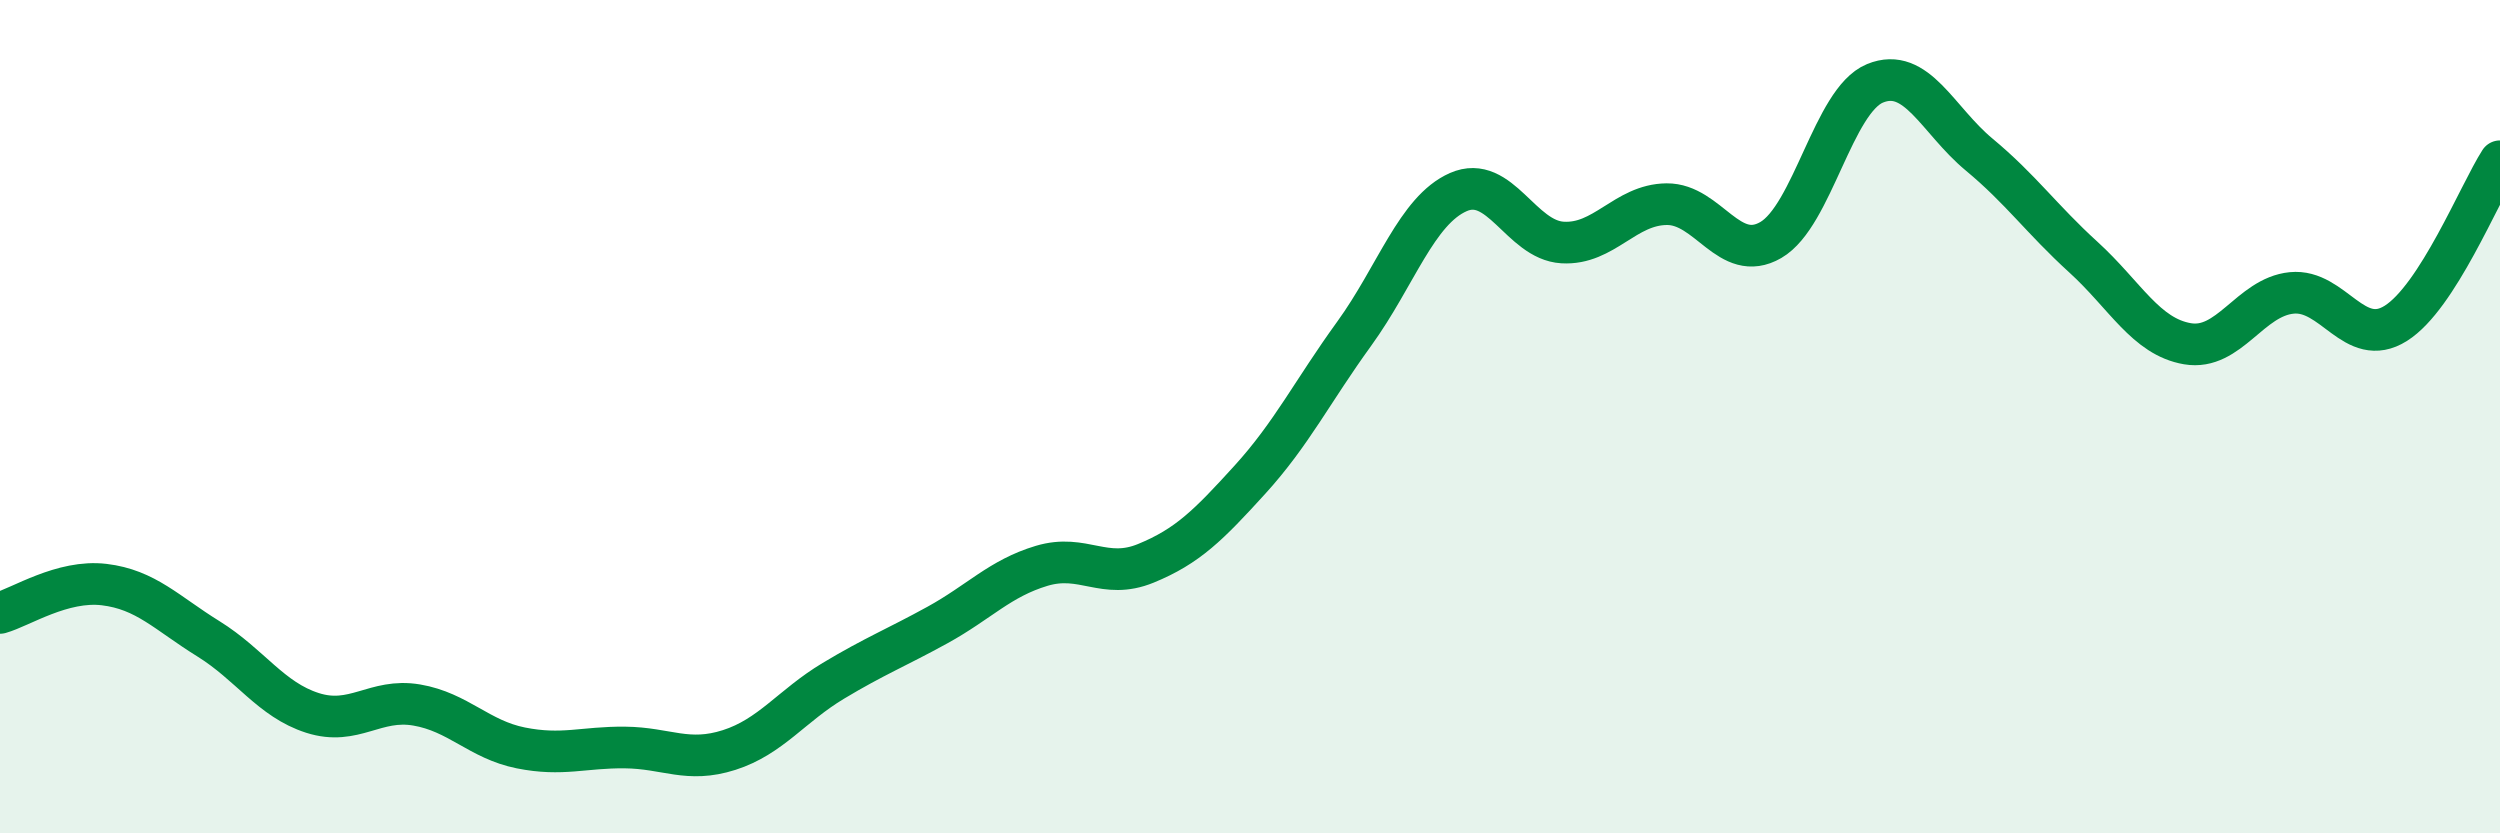
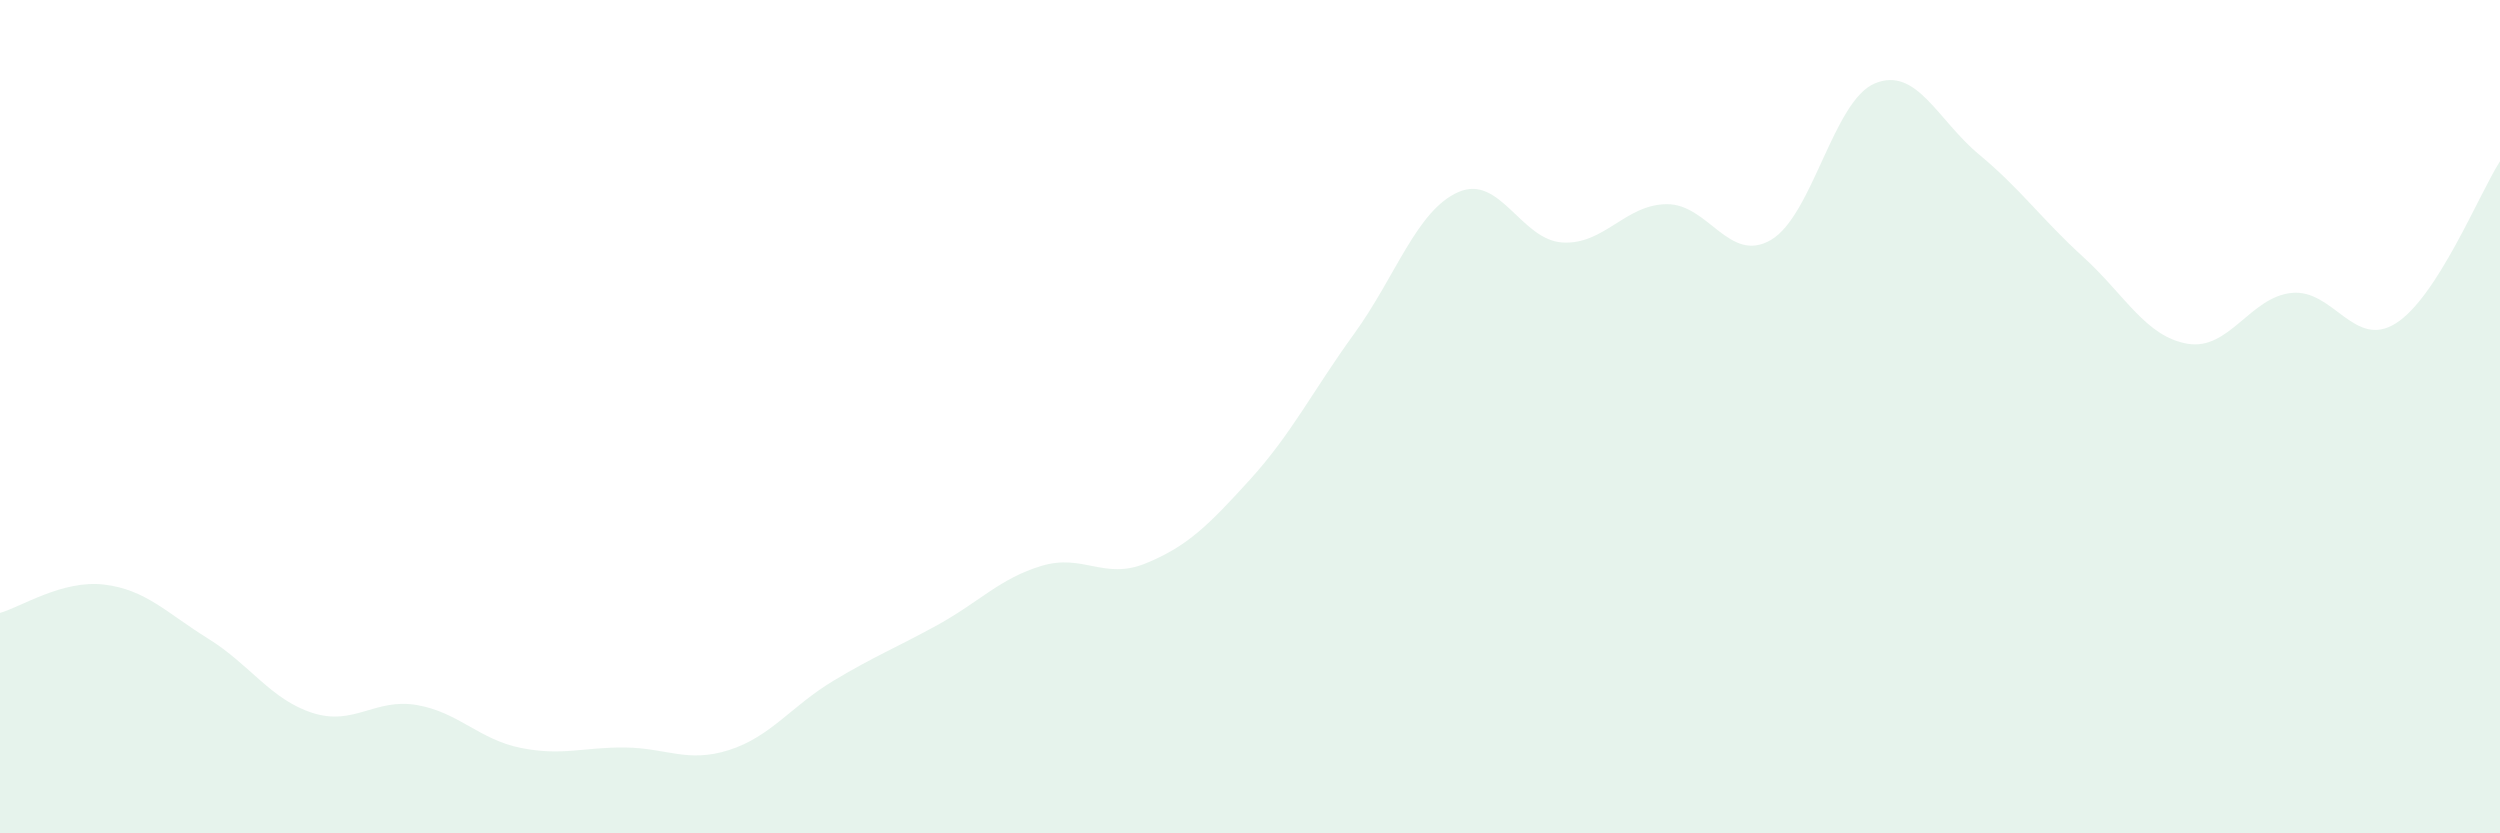
<svg xmlns="http://www.w3.org/2000/svg" width="60" height="20" viewBox="0 0 60 20">
  <path d="M 0,14.71 C 0.5,14.57 1.5,13.91 2.5,14.03 C 3.5,14.15 4,14.71 5,15.33 C 6,15.95 6.5,16.79 7.5,17.11 C 8.5,17.43 9,16.75 10,16.92 C 11,17.09 11.5,17.75 12.5,17.95 C 13.5,18.15 14,17.93 15,17.94 C 16,17.95 16.5,18.32 17.5,18 C 18.5,17.68 19,16.94 20,16.34 C 21,15.74 21.5,15.55 22.5,15 C 23.5,14.45 24,13.88 25,13.58 C 26,13.28 26.5,13.93 27.5,13.52 C 28.5,13.11 29,12.61 30,11.51 C 31,10.41 31.5,9.39 32.5,8.01 C 33.5,6.63 34,5.05 35,4.61 C 36,4.17 36.5,5.76 37.5,5.82 C 38.5,5.88 39,4.91 40,4.9 C 41,4.89 41.5,6.34 42.5,5.76 C 43.5,5.18 44,2.41 45,2 C 46,1.59 46.5,2.88 47.5,3.71 C 48.5,4.54 49,5.26 50,6.17 C 51,7.08 51.5,8.08 52.5,8.25 C 53.5,8.42 54,7.13 55,7.03 C 56,6.93 56.5,8.39 57.5,7.76 C 58.5,7.13 59.5,4.65 60,3.87L60 20L0 20Z" fill="#008740" opacity="0.1" stroke-linecap="round" stroke-linejoin="round" />
-   <path d="M 0,14.71 C 0.5,14.57 1.5,13.91 2.5,14.03 C 3.5,14.15 4,14.71 5,15.33 C 6,15.95 6.5,16.79 7.5,17.11 C 8.5,17.43 9,16.75 10,16.92 C 11,17.09 11.5,17.75 12.5,17.95 C 13.5,18.15 14,17.93 15,17.94 C 16,17.95 16.5,18.32 17.5,18 C 18.5,17.68 19,16.94 20,16.34 C 21,15.74 21.5,15.55 22.5,15 C 23.5,14.45 24,13.88 25,13.58 C 26,13.28 26.5,13.93 27.5,13.52 C 28.5,13.11 29,12.61 30,11.51 C 31,10.41 31.5,9.39 32.5,8.01 C 33.5,6.63 34,5.05 35,4.61 C 36,4.17 36.5,5.76 37.5,5.82 C 38.5,5.88 39,4.91 40,4.9 C 41,4.89 41.5,6.34 42.5,5.76 C 43.5,5.18 44,2.41 45,2 C 46,1.59 46.5,2.88 47.5,3.71 C 48.5,4.54 49,5.26 50,6.17 C 51,7.08 51.5,8.08 52.5,8.25 C 53.5,8.42 54,7.13 55,7.03 C 56,6.93 56.5,8.39 57.5,7.76 C 58.5,7.13 59.5,4.65 60,3.87" stroke="#008740" stroke-width="1" fill="none" stroke-linecap="round" stroke-linejoin="round" />
</svg>